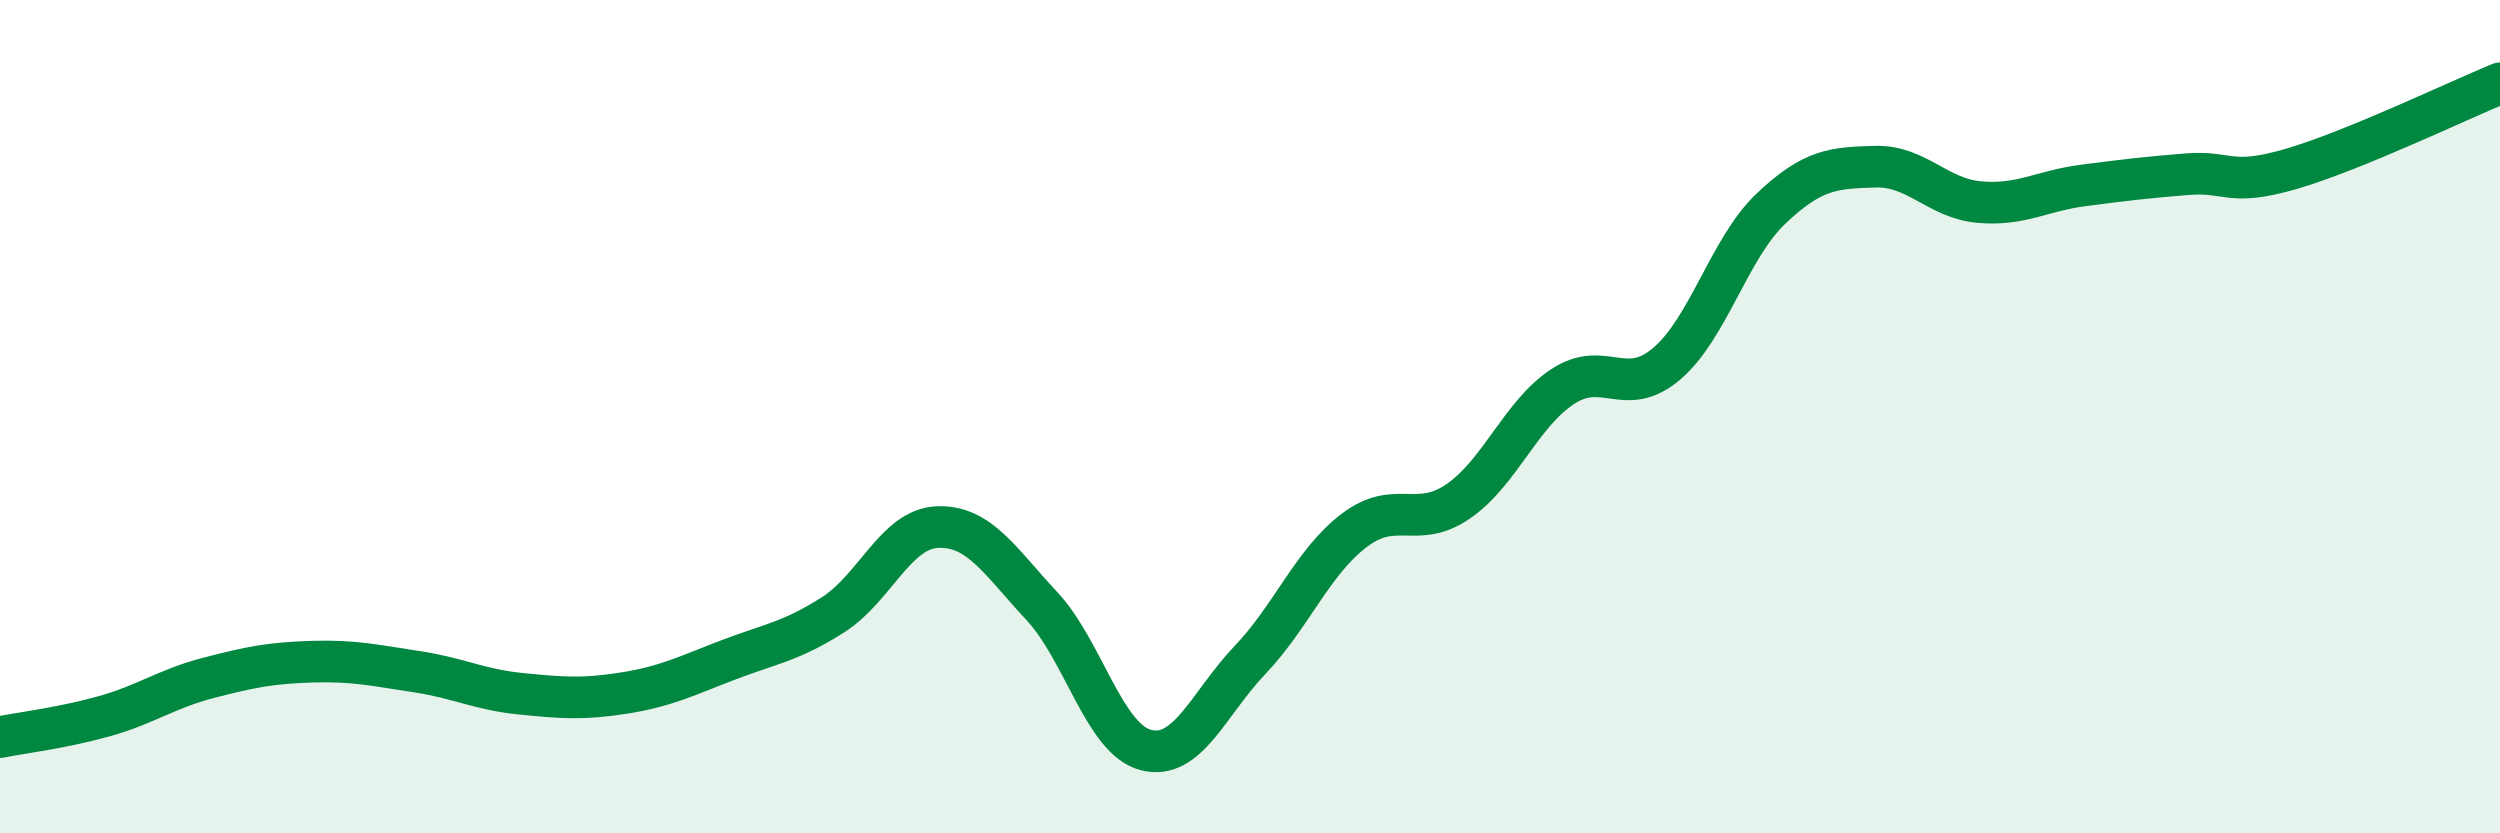
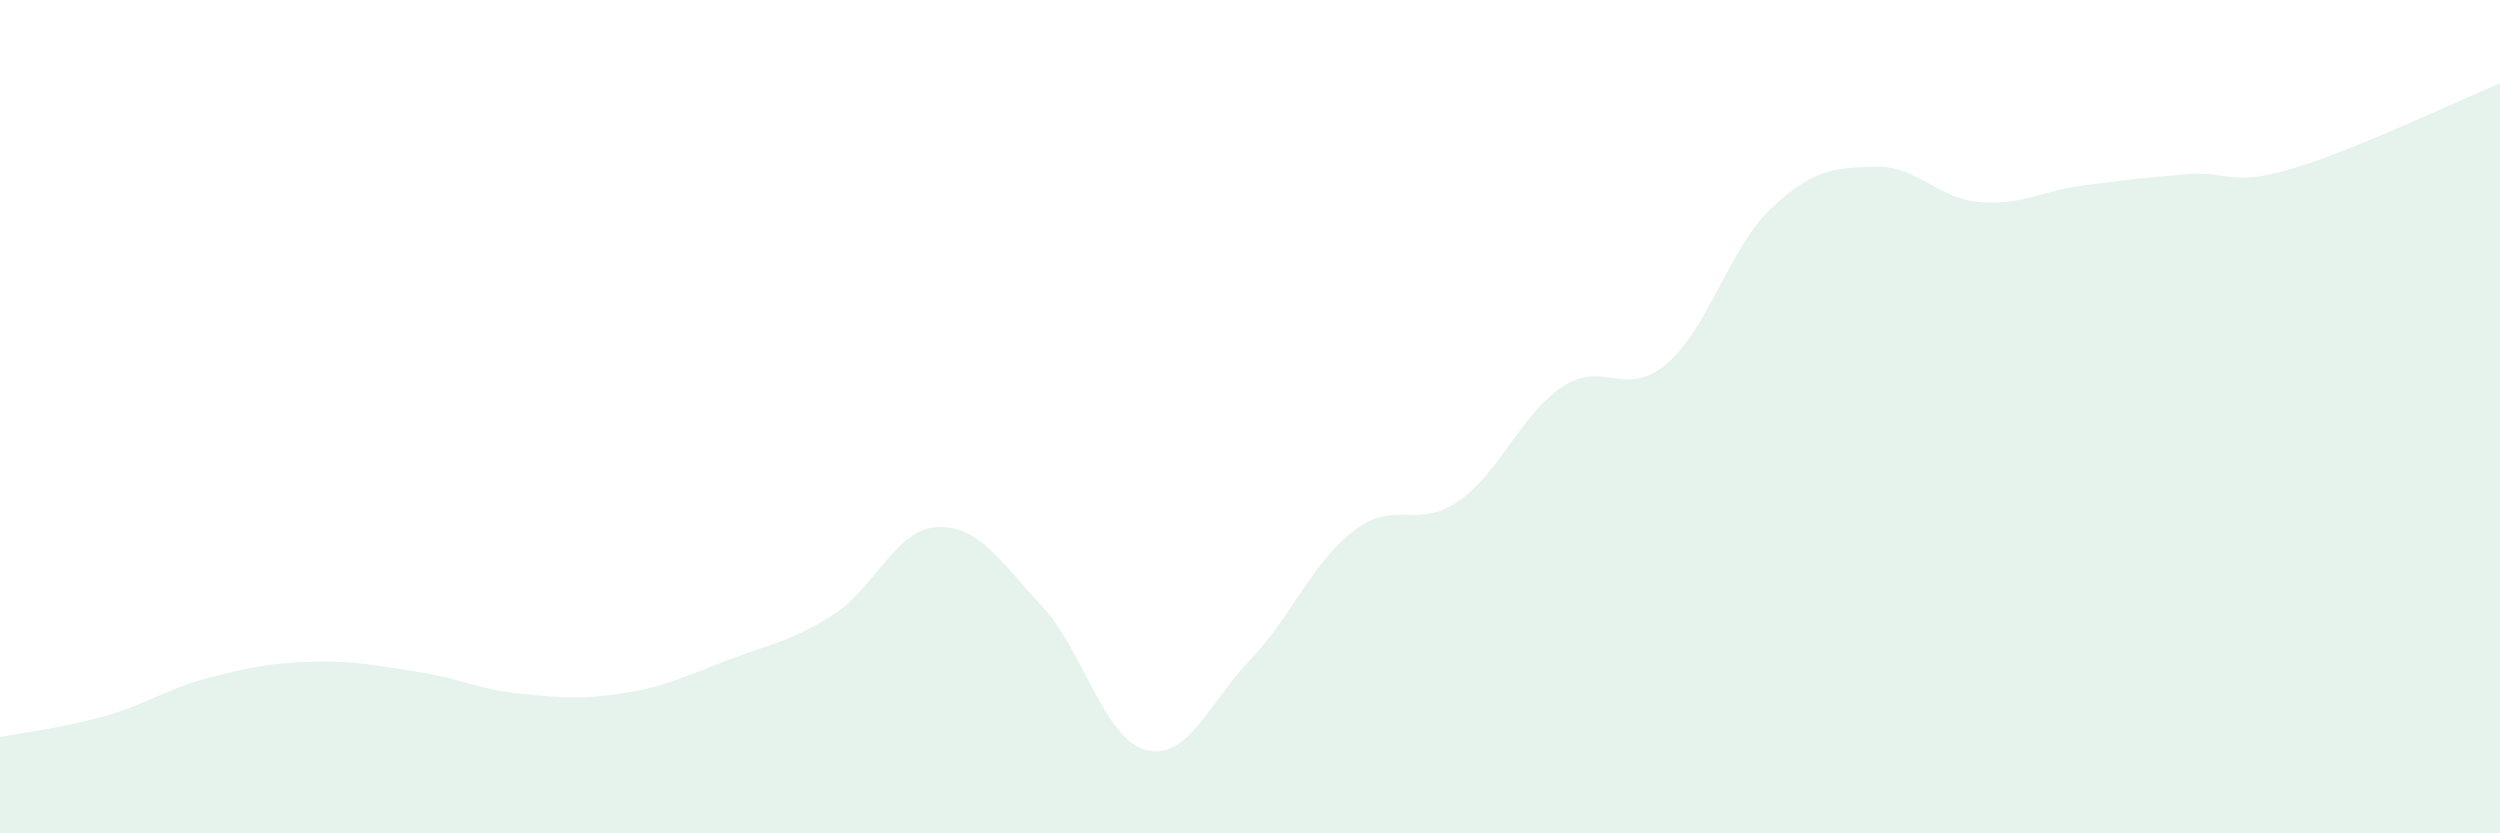
<svg xmlns="http://www.w3.org/2000/svg" width="60" height="20" viewBox="0 0 60 20">
  <path d="M 0,17.69 C 0.5,17.59 1.5,17.47 2.5,17.19 C 3.5,16.91 4,16.53 5,16.27 C 6,16.01 6.5,15.91 7.5,15.88 C 8.5,15.85 9,15.97 10,16.12 C 11,16.27 11.5,16.55 12.5,16.65 C 13.5,16.75 14,16.79 15,16.63 C 16,16.47 16.5,16.21 17.5,15.83 C 18.5,15.45 19,15.39 20,14.75 C 21,14.11 21.5,12.69 22.5,12.65 C 23.5,12.61 24,13.47 25,14.54 C 26,15.61 26.5,17.74 27.5,18 C 28.5,18.26 29,16.89 30,15.84 C 31,14.79 31.5,13.49 32.5,12.73 C 33.5,11.97 34,12.72 35,12.03 C 36,11.34 36.5,9.94 37.5,9.28 C 38.5,8.62 39,9.58 40,8.73 C 41,7.88 41.5,5.96 42.5,5.01 C 43.5,4.06 44,4.03 45,4 C 46,3.97 46.5,4.76 47.5,4.85 C 48.5,4.94 49,4.58 50,4.45 C 51,4.32 51.5,4.26 52.5,4.18 C 53.5,4.1 53.5,4.49 55,4.05 C 56.5,3.61 59,2.41 60,2L60 20L0 20Z" fill="#008740" opacity="0.1" stroke-linecap="round" stroke-linejoin="round" />
-   <path d="M 0,17.69 C 0.5,17.59 1.5,17.47 2.5,17.19 C 3.5,16.91 4,16.53 5,16.27 C 6,16.01 6.5,15.91 7.5,15.88 C 8.5,15.85 9,15.97 10,16.12 C 11,16.27 11.5,16.55 12.5,16.65 C 13.5,16.75 14,16.79 15,16.63 C 16,16.47 16.5,16.21 17.5,15.83 C 18.5,15.45 19,15.39 20,14.75 C 21,14.11 21.5,12.69 22.5,12.65 C 23.5,12.61 24,13.47 25,14.54 C 26,15.61 26.5,17.74 27.5,18 C 28.5,18.26 29,16.89 30,15.84 C 31,14.79 31.5,13.49 32.5,12.73 C 33.5,11.97 34,12.72 35,12.03 C 36,11.34 36.5,9.94 37.5,9.28 C 38.5,8.62 39,9.58 40,8.73 C 41,7.88 41.5,5.96 42.5,5.01 C 43.5,4.06 44,4.03 45,4 C 46,3.97 46.5,4.76 47.5,4.85 C 48.5,4.94 49,4.58 50,4.45 C 51,4.32 51.5,4.26 52.5,4.18 C 53.5,4.1 53.5,4.49 55,4.05 C 56.5,3.61 59,2.41 60,2" stroke="#008740" stroke-width="1" fill="none" stroke-linecap="round" stroke-linejoin="round" />
</svg>